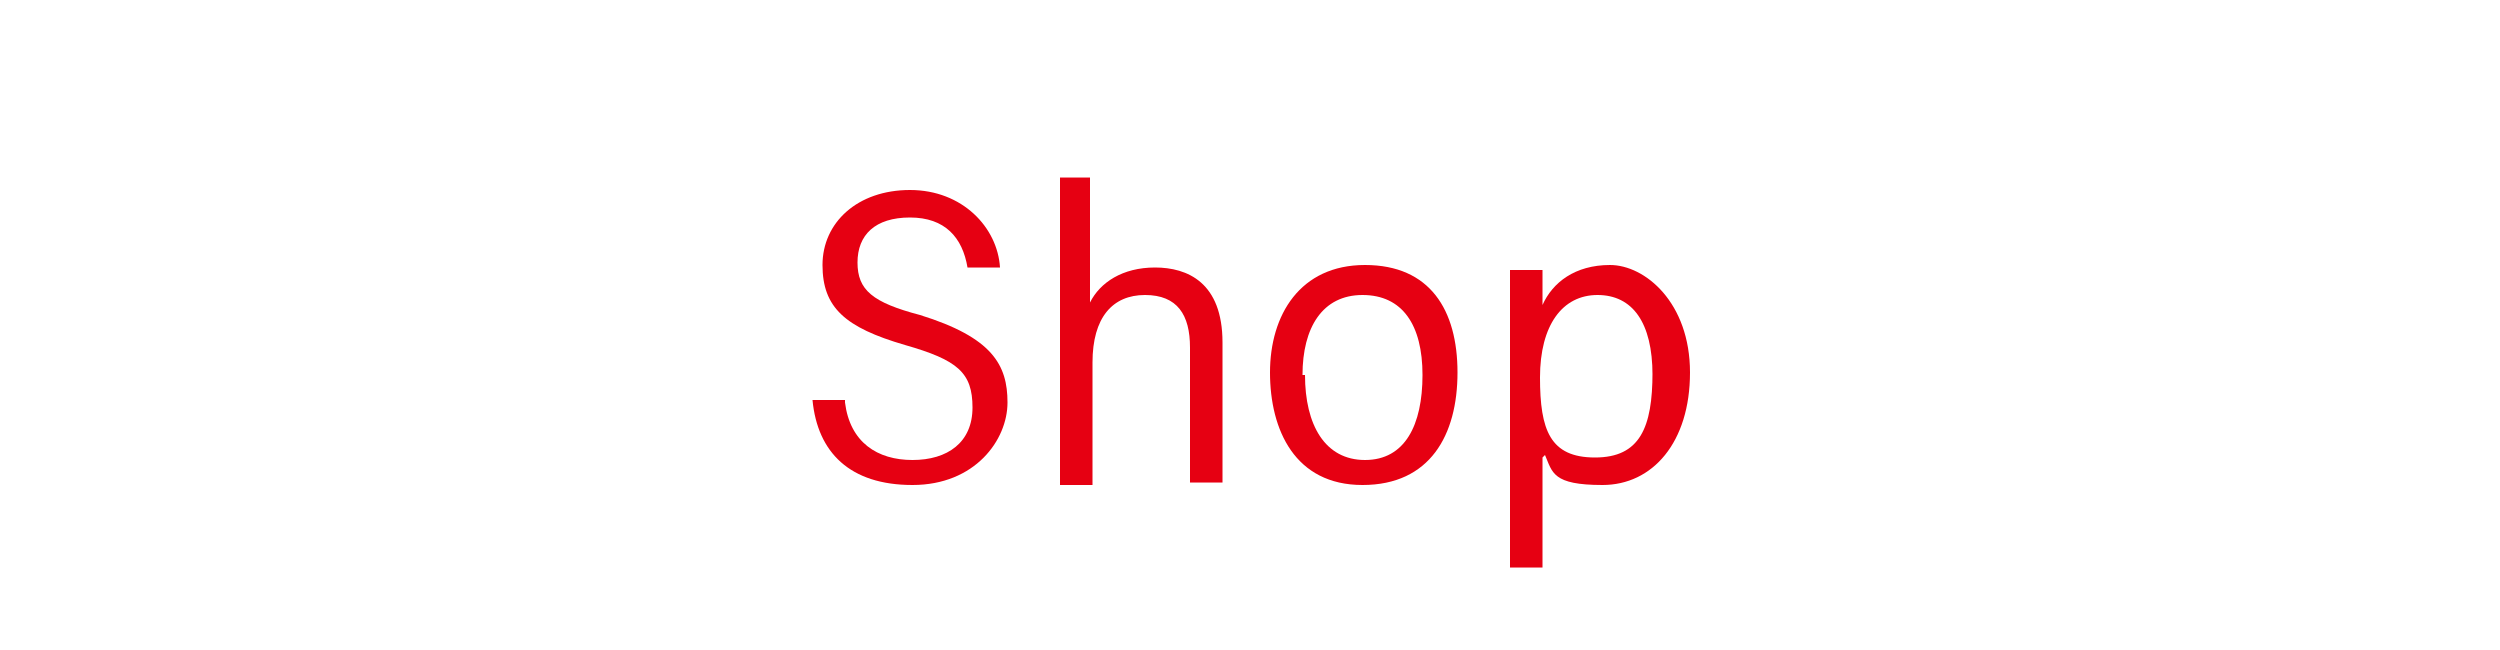
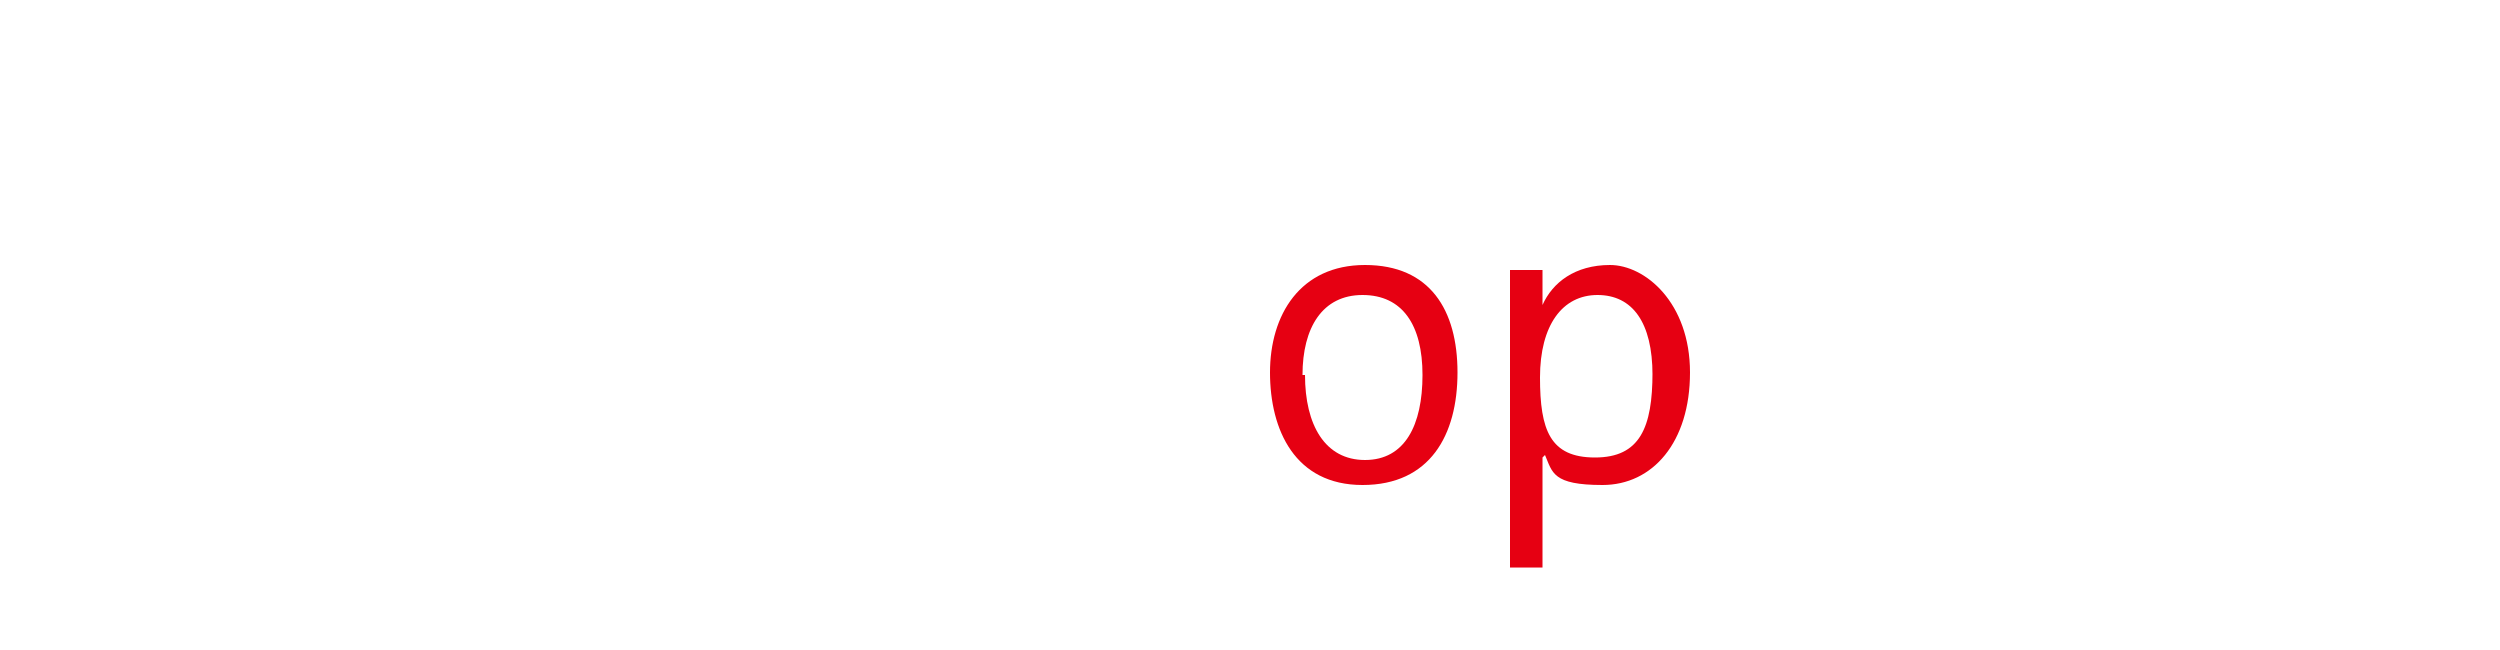
<svg xmlns="http://www.w3.org/2000/svg" id="_レイヤー_1" data-name="レイヤー 1" version="1.1" viewBox="0 0 100 26">
  <defs>
    <style>
      .cls-1 {
        fill: #e60012;
        stroke-width: 0px;
      }
    </style>
  </defs>
-   <path class="cls-1" d="M33.8,16.1c.2,1.6,1.3,2.3,2.7,2.3s2.4-.7,2.4-2.1-.6-1.9-2.7-2.5c-2.4-.7-3.3-1.5-3.3-3.2s1.4-3,3.5-3,3.5,1.5,3.6,3.1h-1.3c-.2-1.2-.9-2-2.3-2s-2.1.7-2.1,1.8.6,1.6,2.5,2.1c2.9.9,3.5,2,3.5,3.5s-1.3,3.3-3.8,3.3-3.8-1.3-4-3.4h1.3Z" />
-   <path class="cls-1" d="M43.6,7.1v5c.4-.8,1.3-1.4,2.6-1.4s2.7.6,2.7,3v5.6h-1.3v-5.4c0-1.3-.5-2.1-1.8-2.1s-2.1.9-2.1,2.7v4.9h-1.3V7.1h1.3Z" />
  <path class="cls-1" d="M58.3,14.9c0,2.5-1.1,4.5-3.8,4.5s-3.7-2.2-3.7-4.5,1.2-4.3,3.8-4.3,3.7,1.8,3.7,4.3ZM52.2,15c0,2,.8,3.4,2.4,3.4s2.3-1.4,2.3-3.4-.8-3.2-2.4-3.2-2.4,1.3-2.4,3.2Z" />
  <path class="cls-1" d="M61.7,18.3v4.4h-1.3v-9.4c0-1.2,0-2,0-2.5h1.3c0,.3,0,.9,0,1.4.4-.9,1.3-1.6,2.7-1.6s3.2,1.5,3.2,4.3-1.5,4.5-3.5,4.5-2-.5-2.3-1.2ZM66.1,15c0-2.1-.8-3.2-2.2-3.2s-2.3,1.2-2.3,3.3.4,3.2,2.2,3.2,2.3-1.2,2.3-3.4Z" />
</svg>